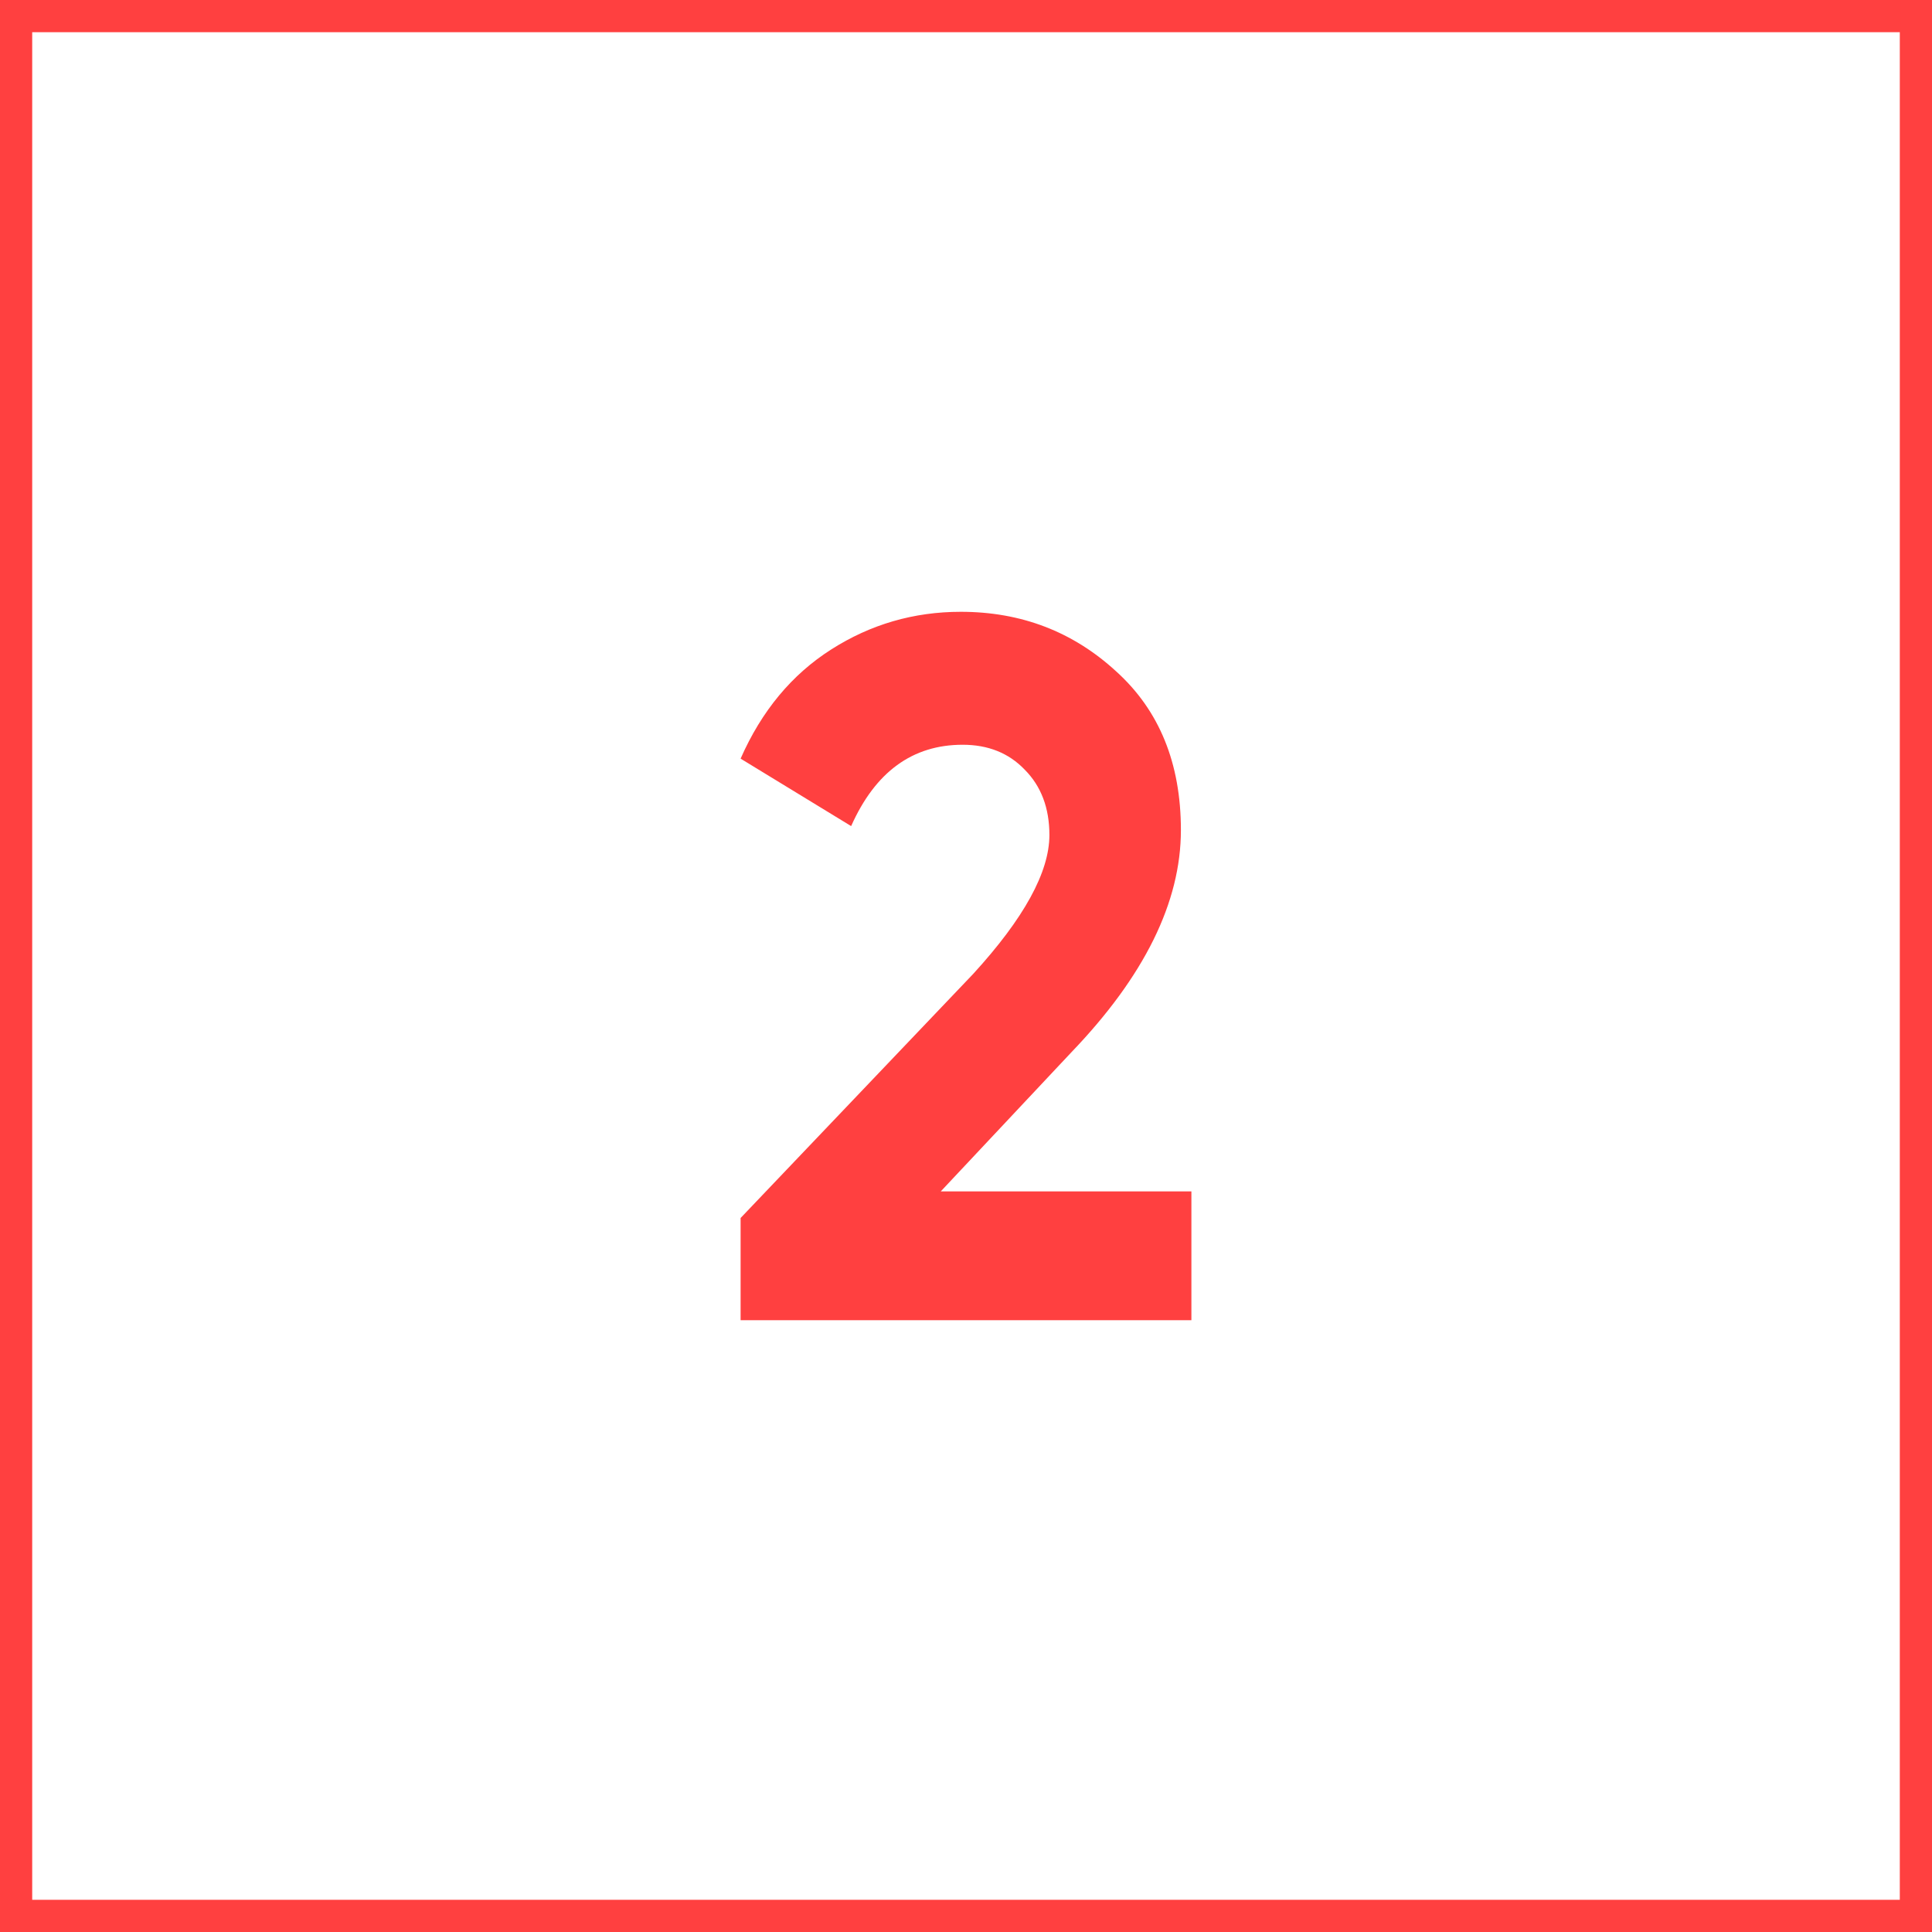
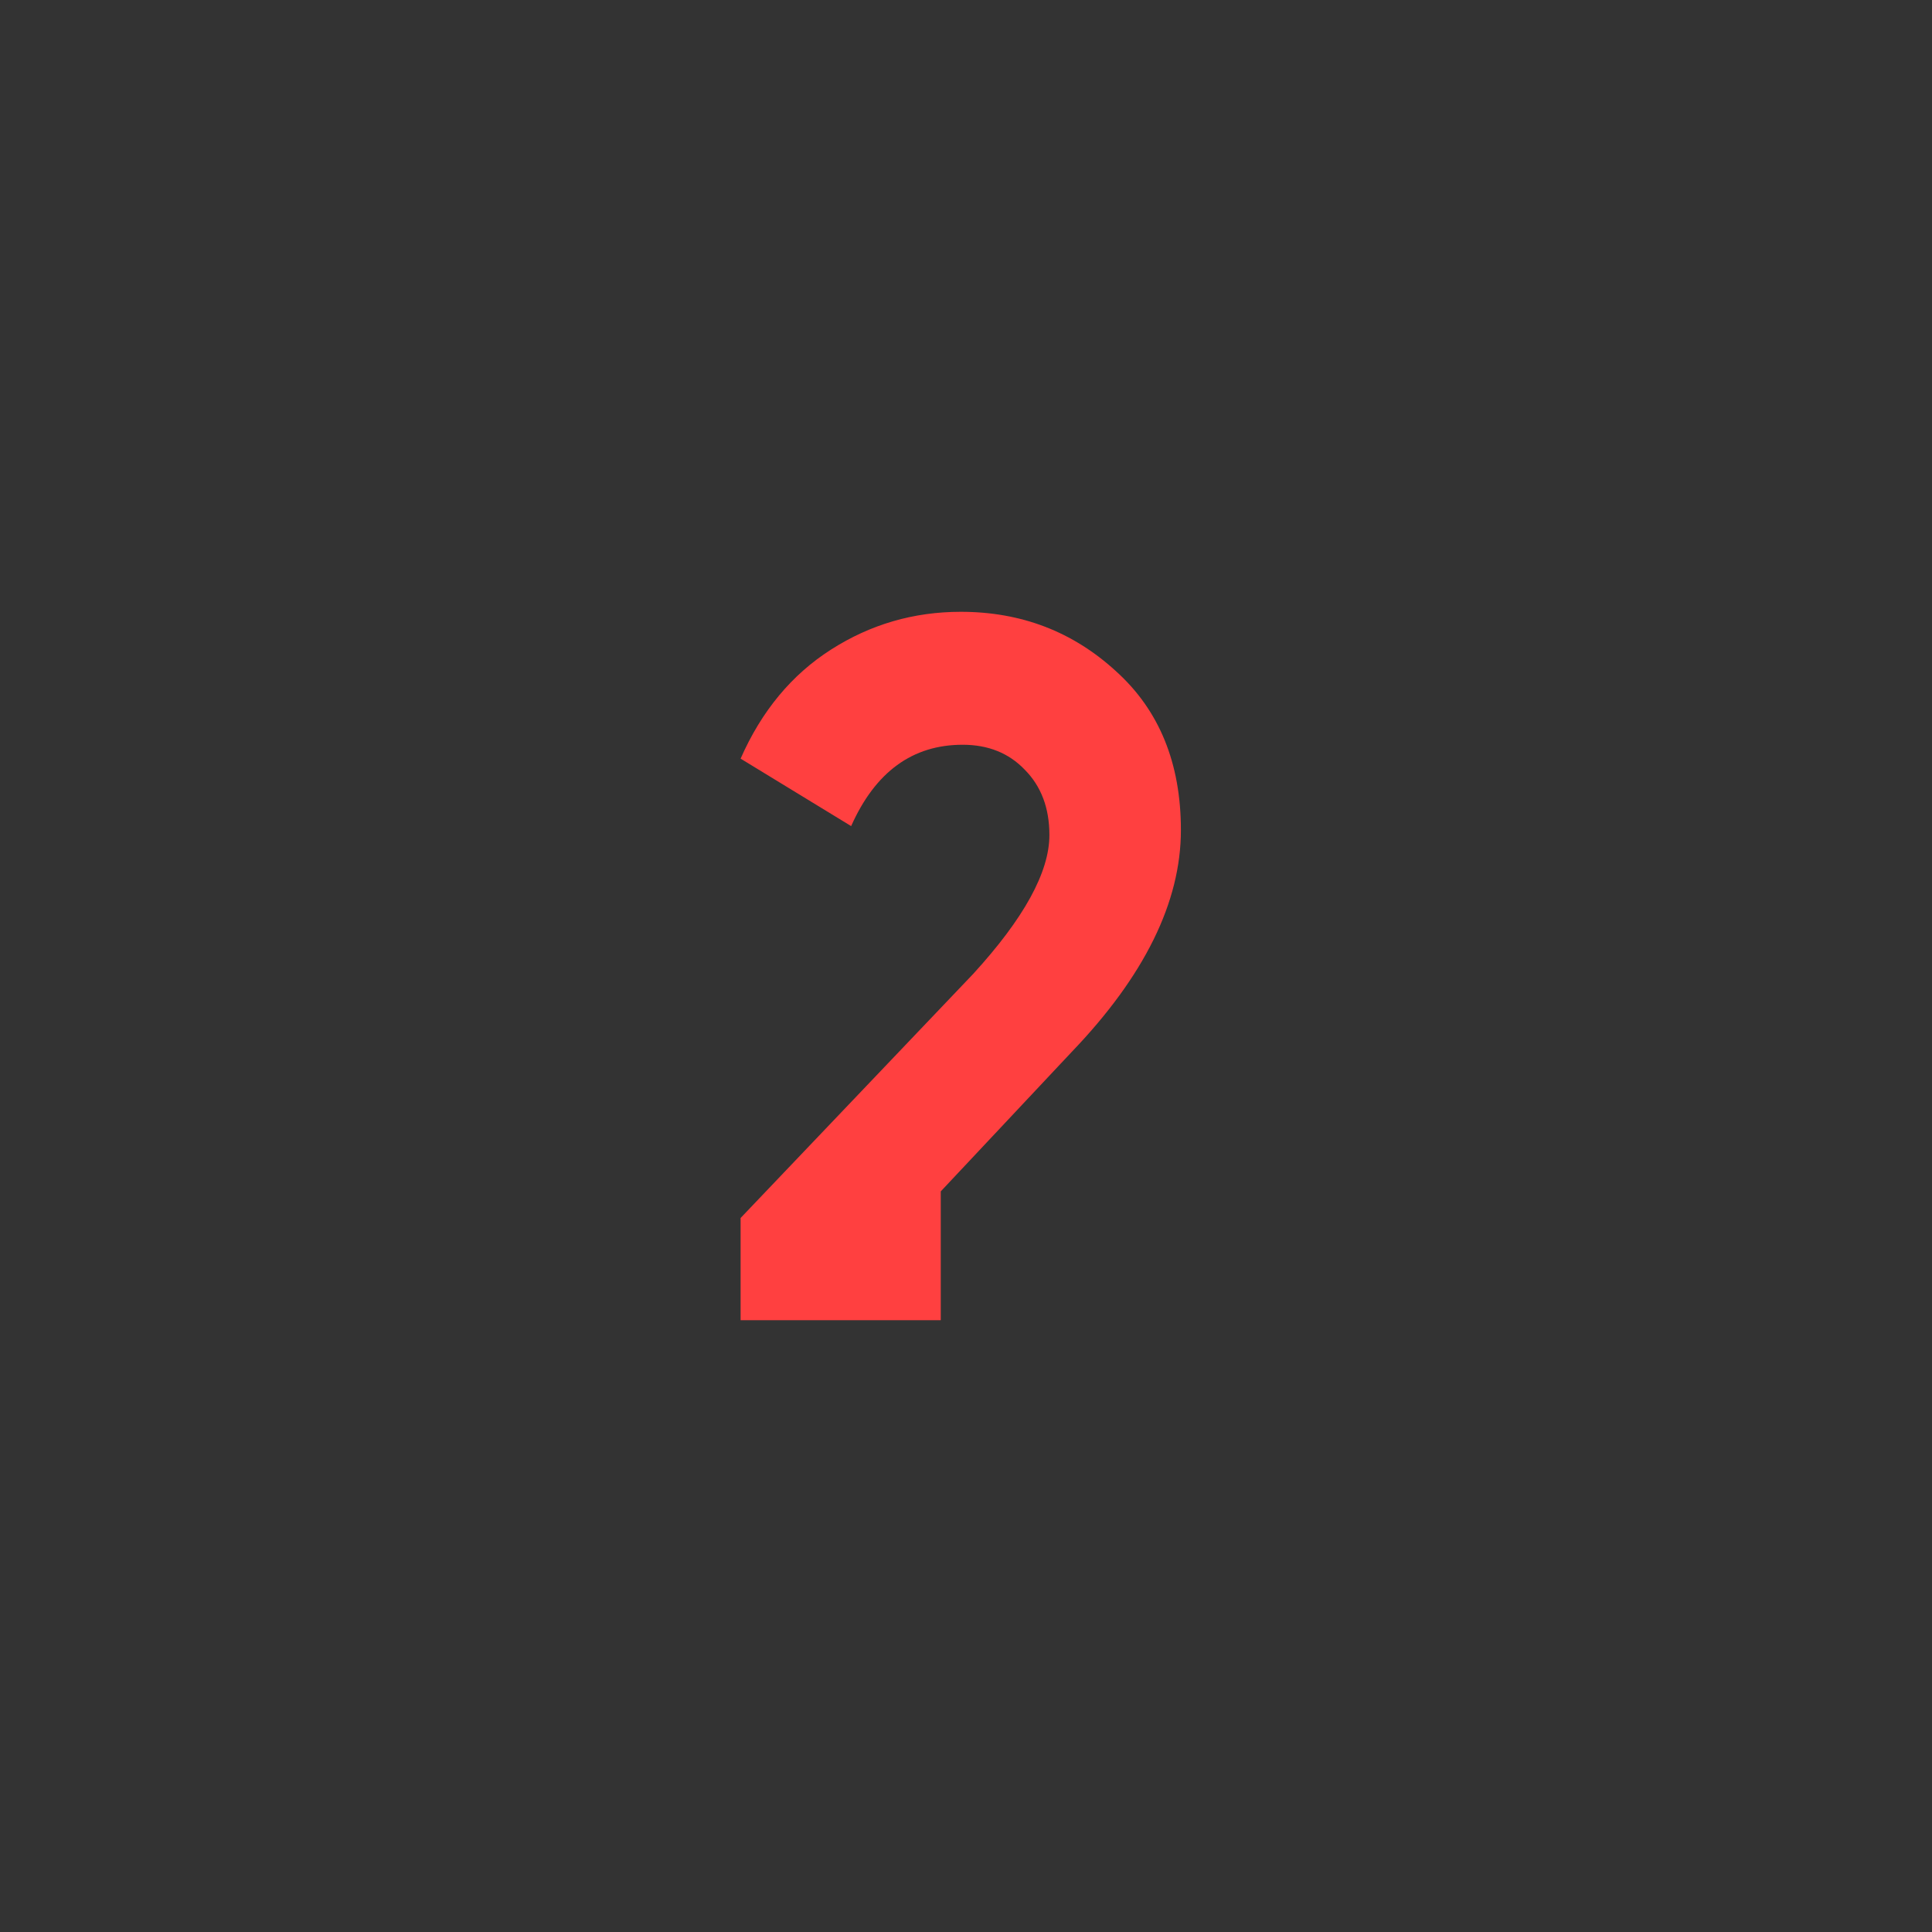
<svg xmlns="http://www.w3.org/2000/svg" width="60" height="60" viewBox="0 0 60 60" fill="none">
  <rect x="0" y="0" width="60" height="60" fill="#333333" stroke="none" />
-   <rect x="0.5" y="0.5" width="59" height="59" fill="white" stroke="#FF4040" />
-   <path d="M23 41V37.826L30.222 30.247C31.801 28.521 32.59 27.083 32.59 25.933C32.59 25.091 32.333 24.413 31.82 23.899C31.327 23.386 30.686 23.129 29.896 23.129C28.338 23.129 27.183 23.971 26.433 25.655L23 23.56C23.651 22.081 24.588 20.951 25.812 20.171C27.035 19.39 28.377 19 29.837 19C31.712 19 33.32 19.616 34.662 20.849C36.004 22.061 36.674 23.704 36.674 25.779C36.674 28.018 35.54 30.318 33.271 32.681L29.216 37H37V41H23Z" fill="#FF4040" />
+   <path d="M23 41V37.826L30.222 30.247C31.801 28.521 32.59 27.083 32.59 25.933C32.59 25.091 32.333 24.413 31.82 23.899C31.327 23.386 30.686 23.129 29.896 23.129C28.338 23.129 27.183 23.971 26.433 25.655L23 23.56C23.651 22.081 24.588 20.951 25.812 20.171C27.035 19.39 28.377 19 29.837 19C31.712 19 33.32 19.616 34.662 20.849C36.004 22.061 36.674 23.704 36.674 25.779C36.674 28.018 35.54 30.318 33.271 32.681L29.216 37V41H23Z" fill="#FF4040" />
</svg>